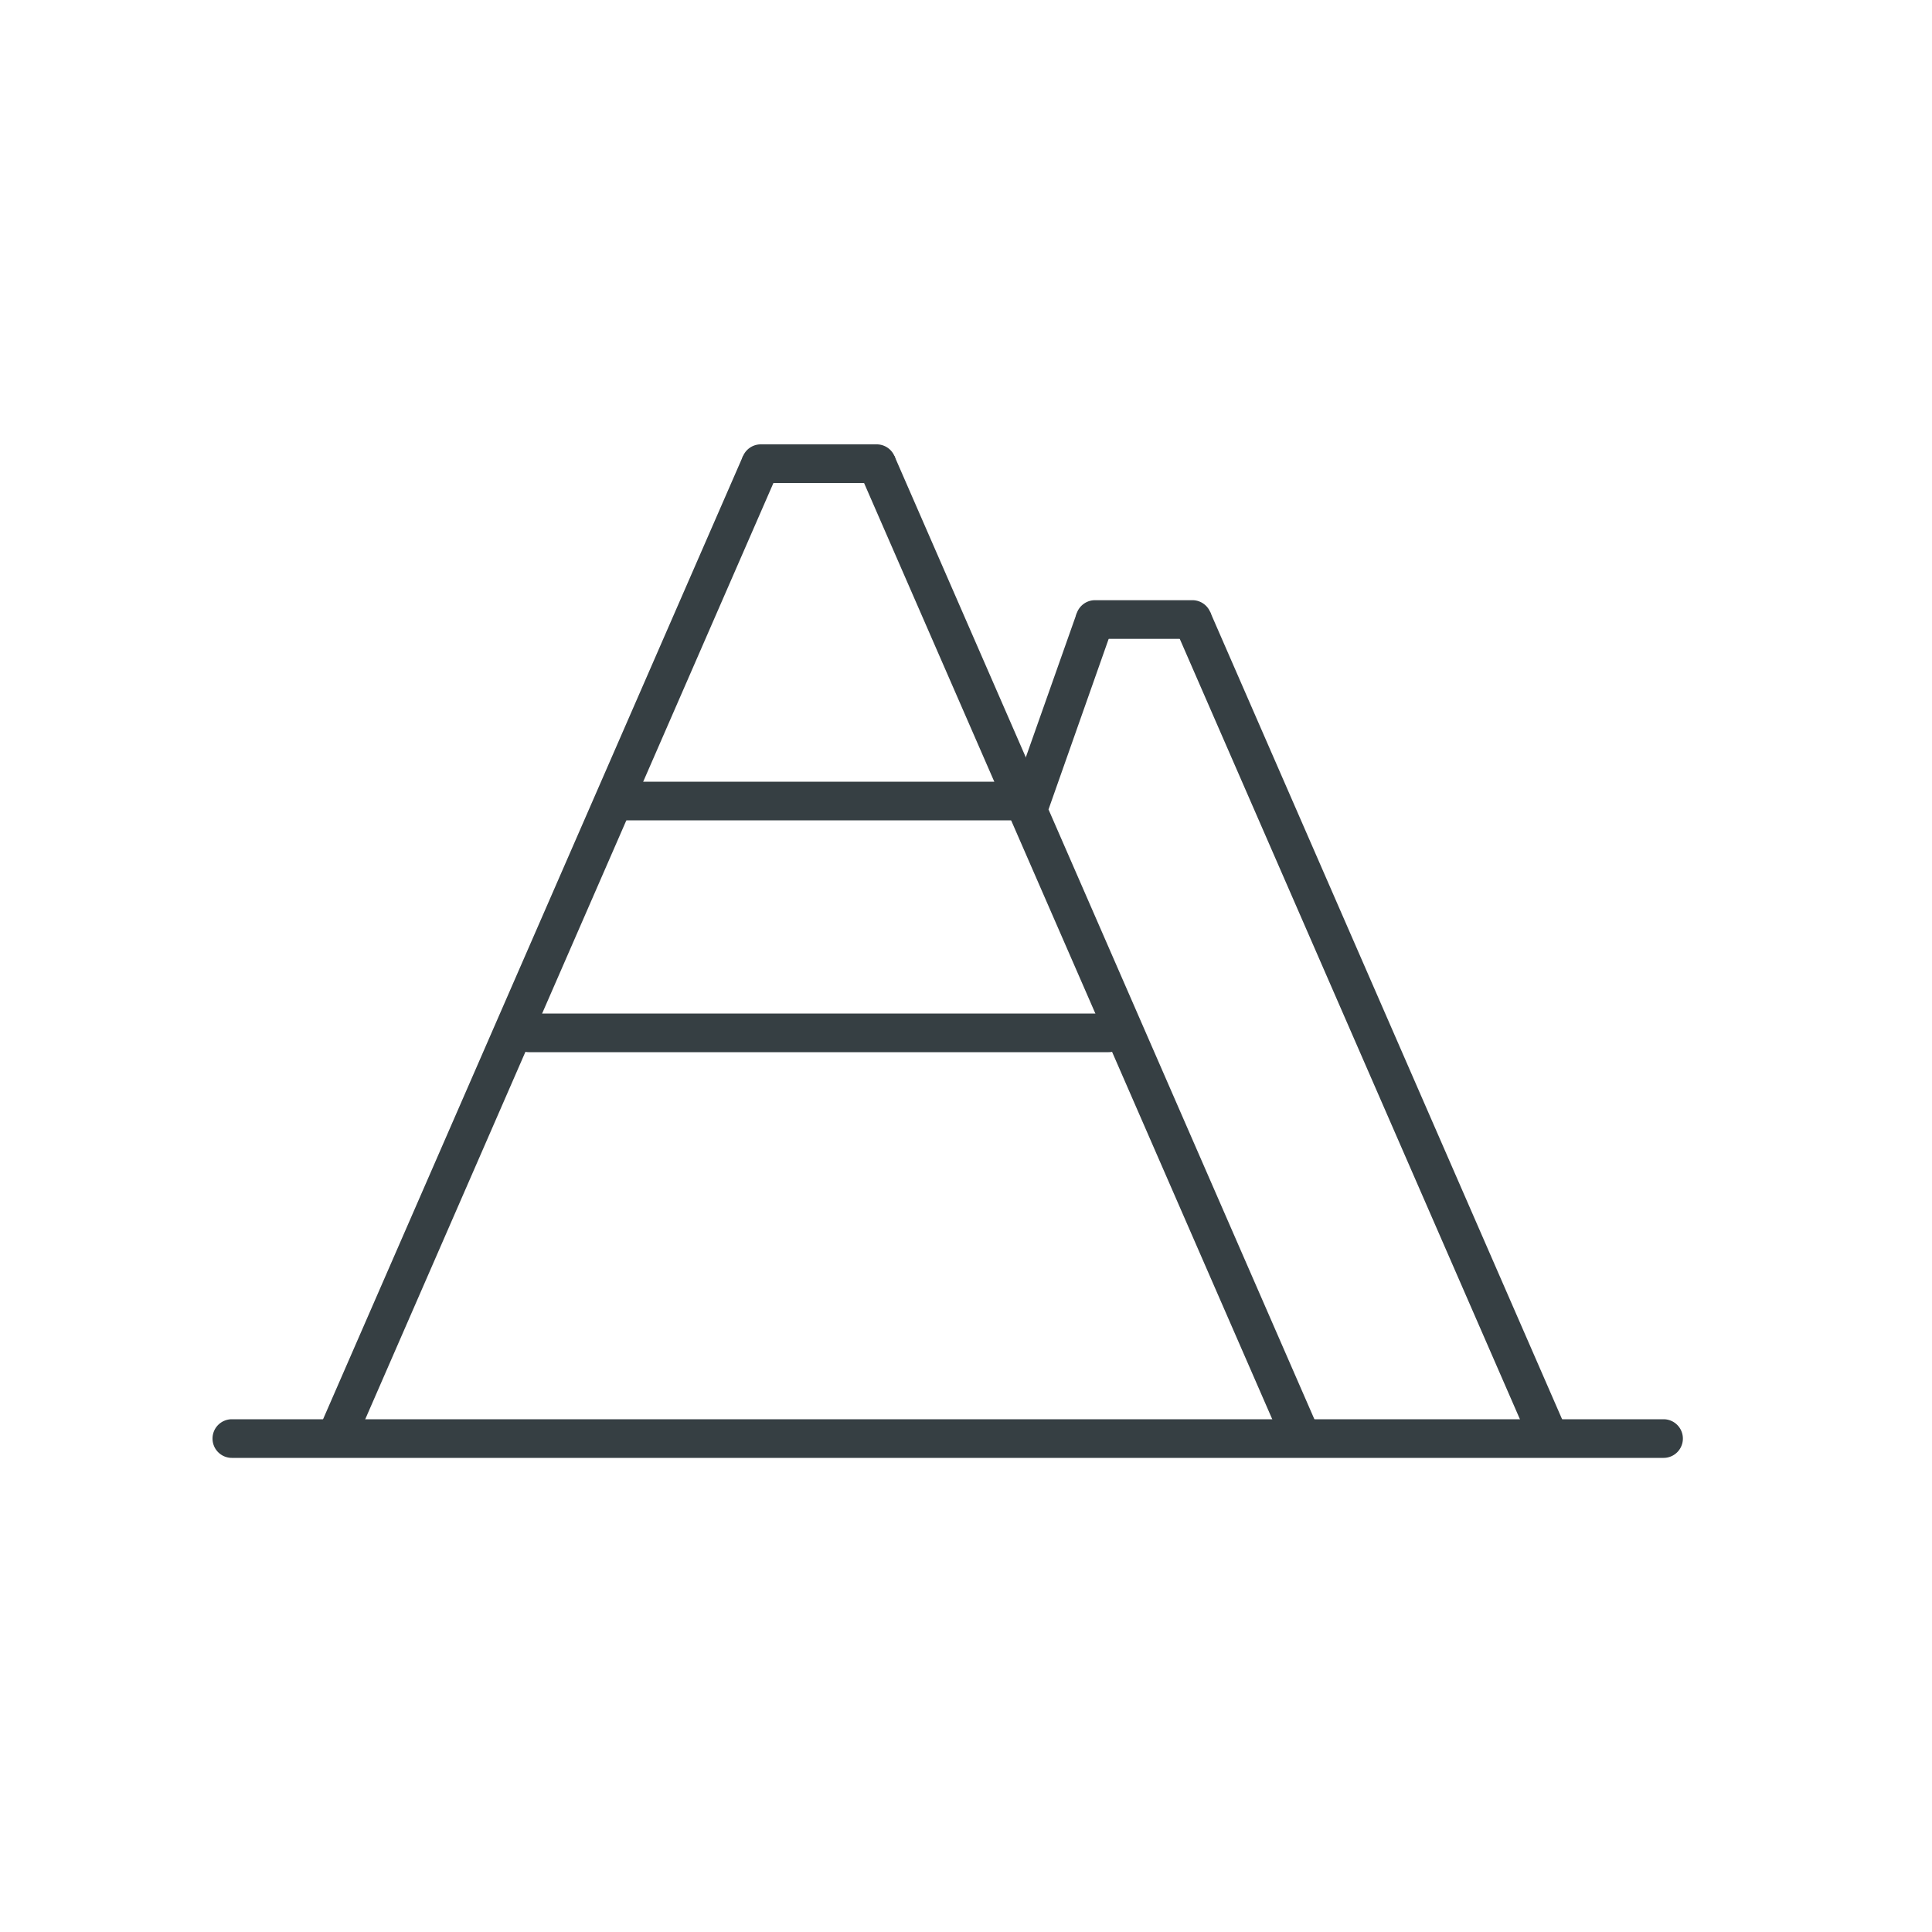
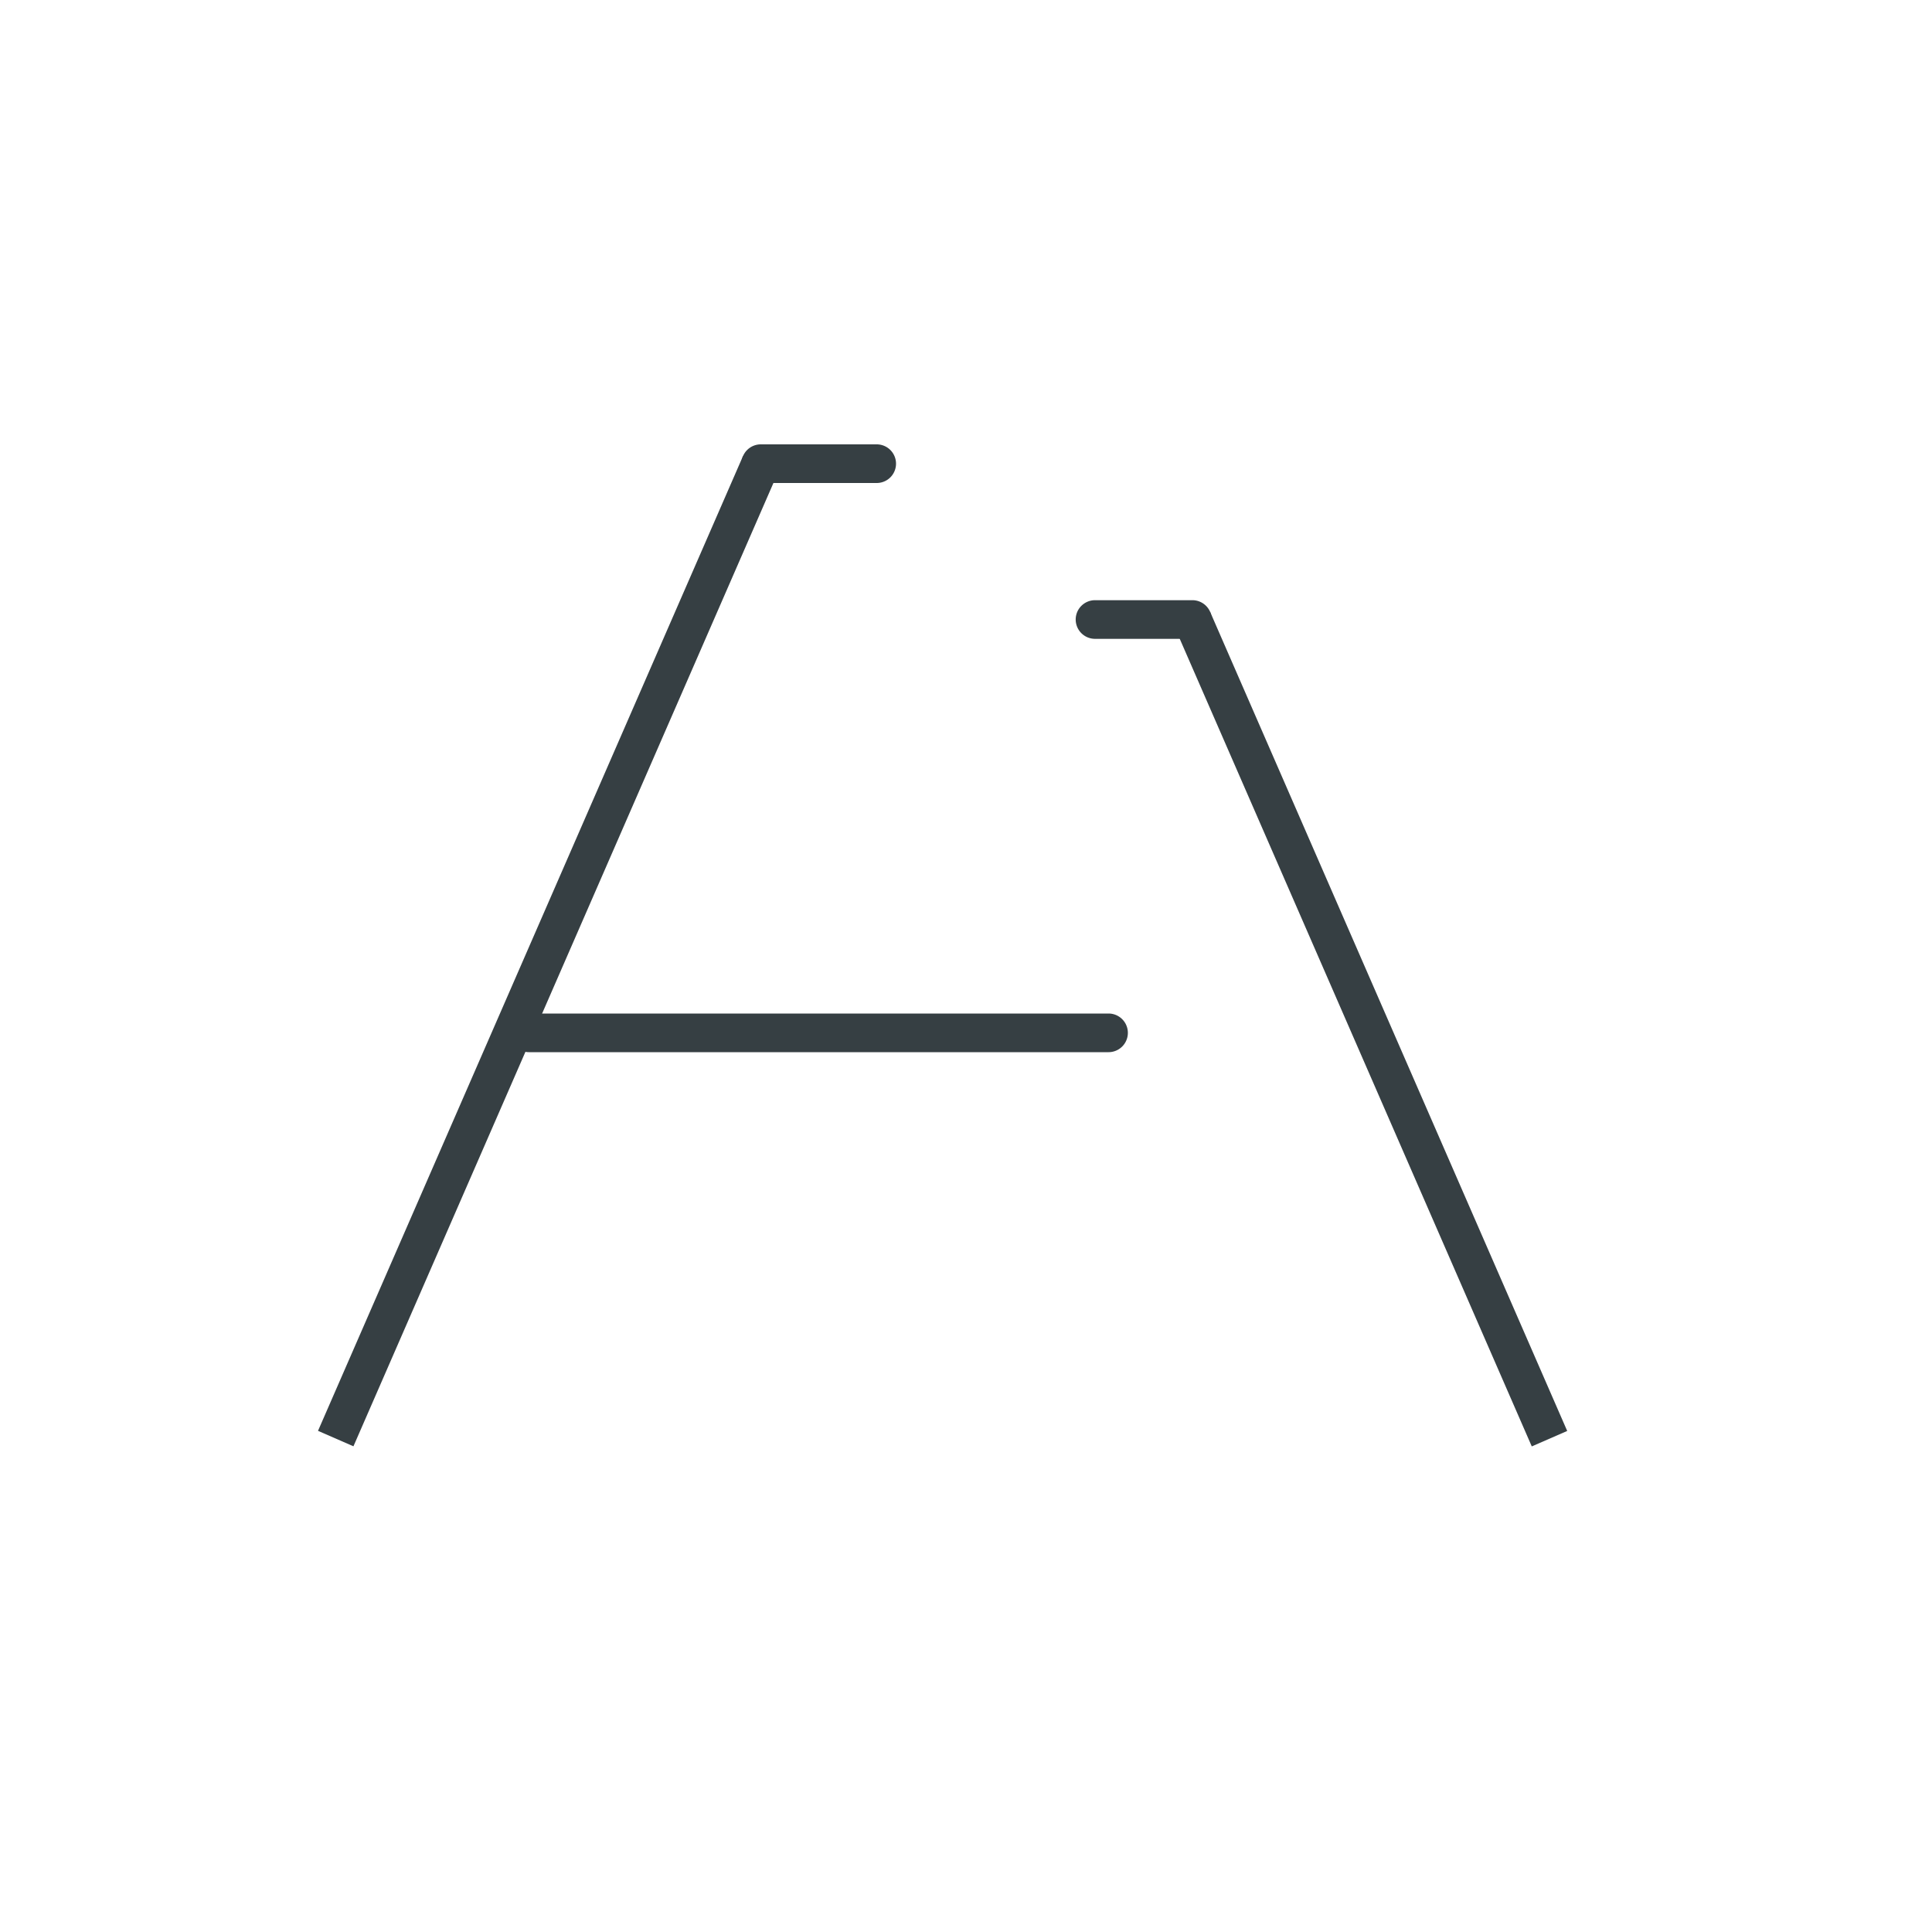
<svg xmlns="http://www.w3.org/2000/svg" width="50" height="50" viewBox="0 0 50 50">
  <defs>
    <clipPath id="clip-path">
      <rect id="Rectangle_990" data-name="Rectangle 990" width="50" height="50" transform="translate(-7357 -21435)" fill="#fff" stroke="#707070" stroke-width="1" />
    </clipPath>
  </defs>
  <g id="atrums-veikliba" transform="translate(7357 21435)" clip-path="url(#clip-path)">
    <g id="Group_2142" data-name="Group 2142" transform="translate(-0.811 -80.77)">
      <g id="Group_2084" data-name="Group 2084">
        <path id="Line_529" data-name="Line 529" d="M.458,25.43l-.917-.4,11-25.23.917.4Z" transform="translate(-7347.5 -21342.23)" fill="#363f43" />
-         <path id="Line_530" data-name="Line 530" d="M10.542,25.43-.458.2.458-.2l11,25.23Z" transform="translate(-7333.5 -21342.23)" fill="#363f43" />
        <path id="Line_531" data-name="Line 531" d="M3,.5H0A.5.5,0,0,1-.5,0,.5.5,0,0,1,0-.5H3a.5.5,0,0,1,.5.5A.5.5,0,0,1,3,.5Z" transform="translate(-7336.5 -21342.23)" fill="#363f43" />
      </g>
      <g id="Group_2085" data-name="Group 2085" transform="translate(10)">
-         <path id="Path_4251" data-name="Path 4251" d="M1.447,4.914.5,4.582,2.178-.166l.943.333Z" transform="translate(-7340.5 -21338.197)" fill="#363f43" />
        <path id="Line_530-2" data-name="Line 530" d="M8.783,21.4-.458.2.458-.2,9.7,21Z" transform="translate(-7335.33 -21338.197)" fill="#363f43" />
        <path id="Line_531-2" data-name="Line 531" d="M2.52.5H0A.5.5,0,0,1-.5,0,.5.5,0,0,1,0-.5H2.52a.5.5,0,0,1,.5.5A.5.5,0,0,1,2.52.5Z" transform="translate(-7337.85 -21338.197)" fill="#363f43" />
      </g>
-       <path id="Path_4252" data-name="Path 4252" d="M37.053.5H0A.5.5,0,0,1-.5,0,.5.5,0,0,1,0-.5H37.053a.5.5,0,0,1,.5.5A.5.5,0,0,1,37.053.5Z" transform="translate(-7350.189 -21317)" fill="#363f43" />
      <path id="Line_533" data-name="Line 533" d="M15,.5H0A.5.5,0,0,1-.5,0,.5.5,0,0,1,0-.5H15a.5.5,0,0,1,.5.5A.5.5,0,0,1,15,.5Z" transform="translate(-7342.5 -21327.5)" fill="#363f43" />
-       <path id="Line_534" data-name="Line 534" d="M10.262.5H0A.5.5,0,0,1-.5,0,.5.5,0,0,1,0-.5H10.262a.5.5,0,0,1,.5.5A.5.5,0,0,1,10.262.5Z" transform="translate(-7340 -21333.5)" fill="#363f43" />
    </g>
  </g>
</svg>